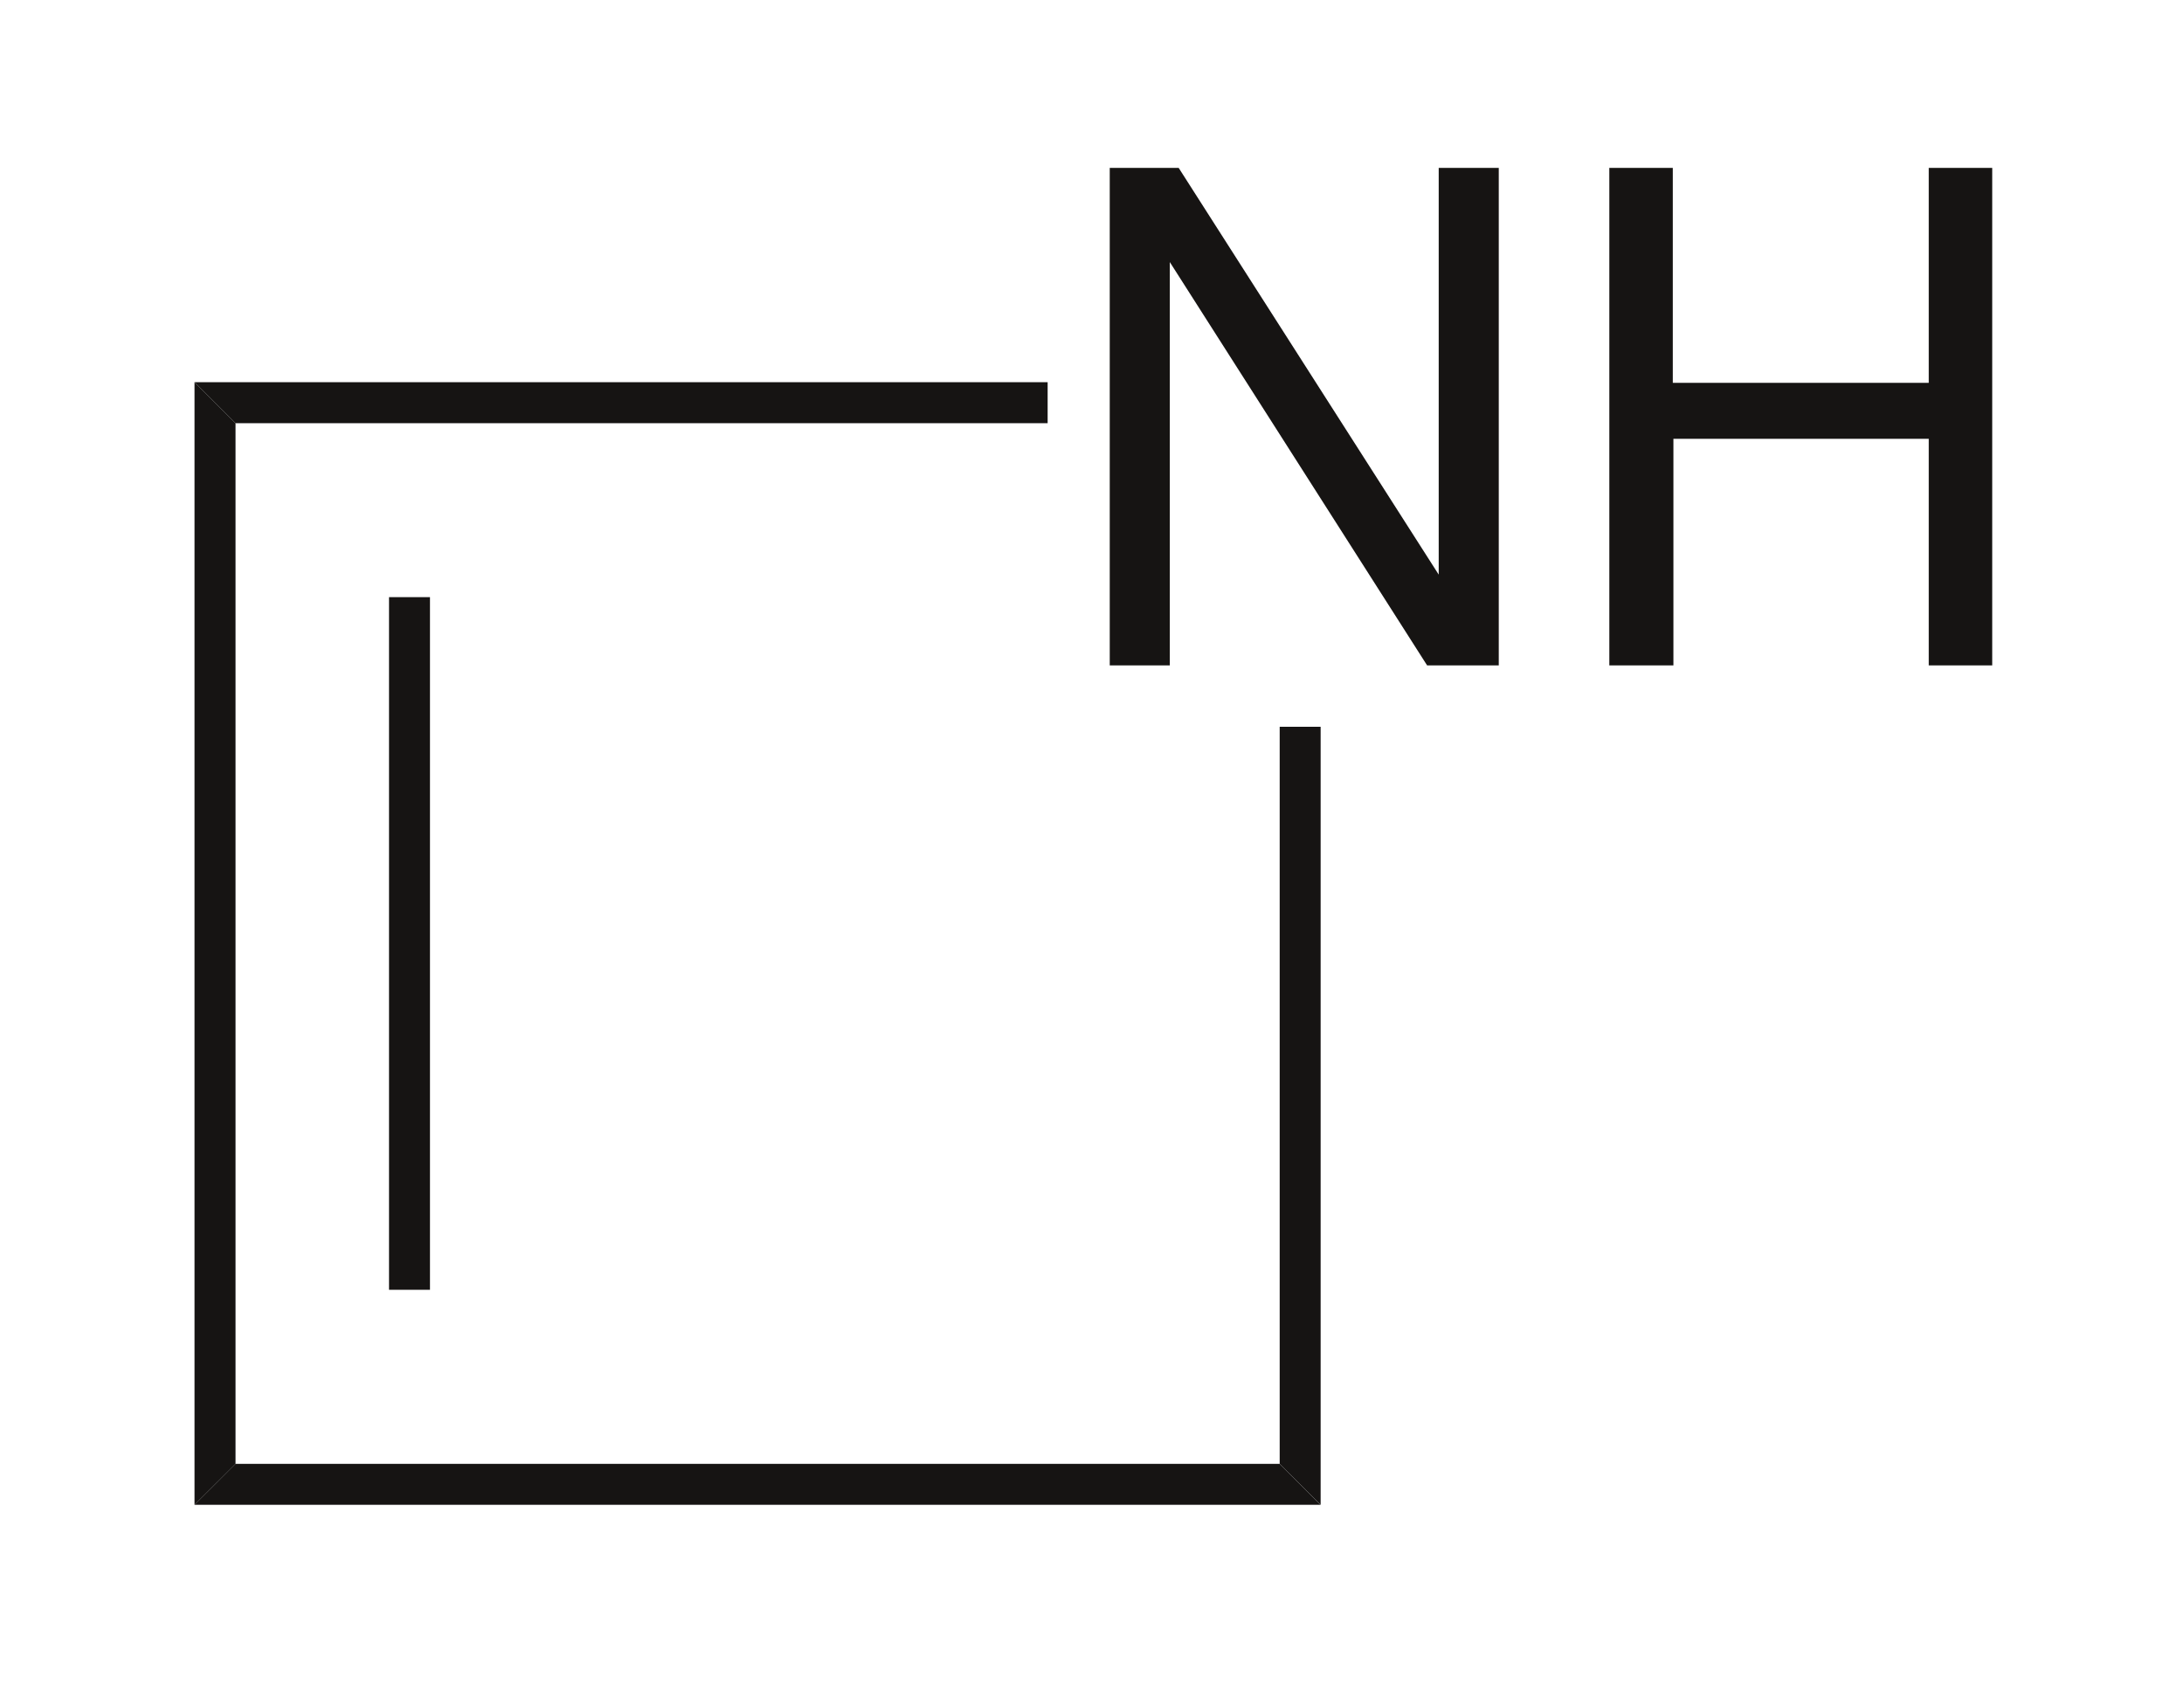
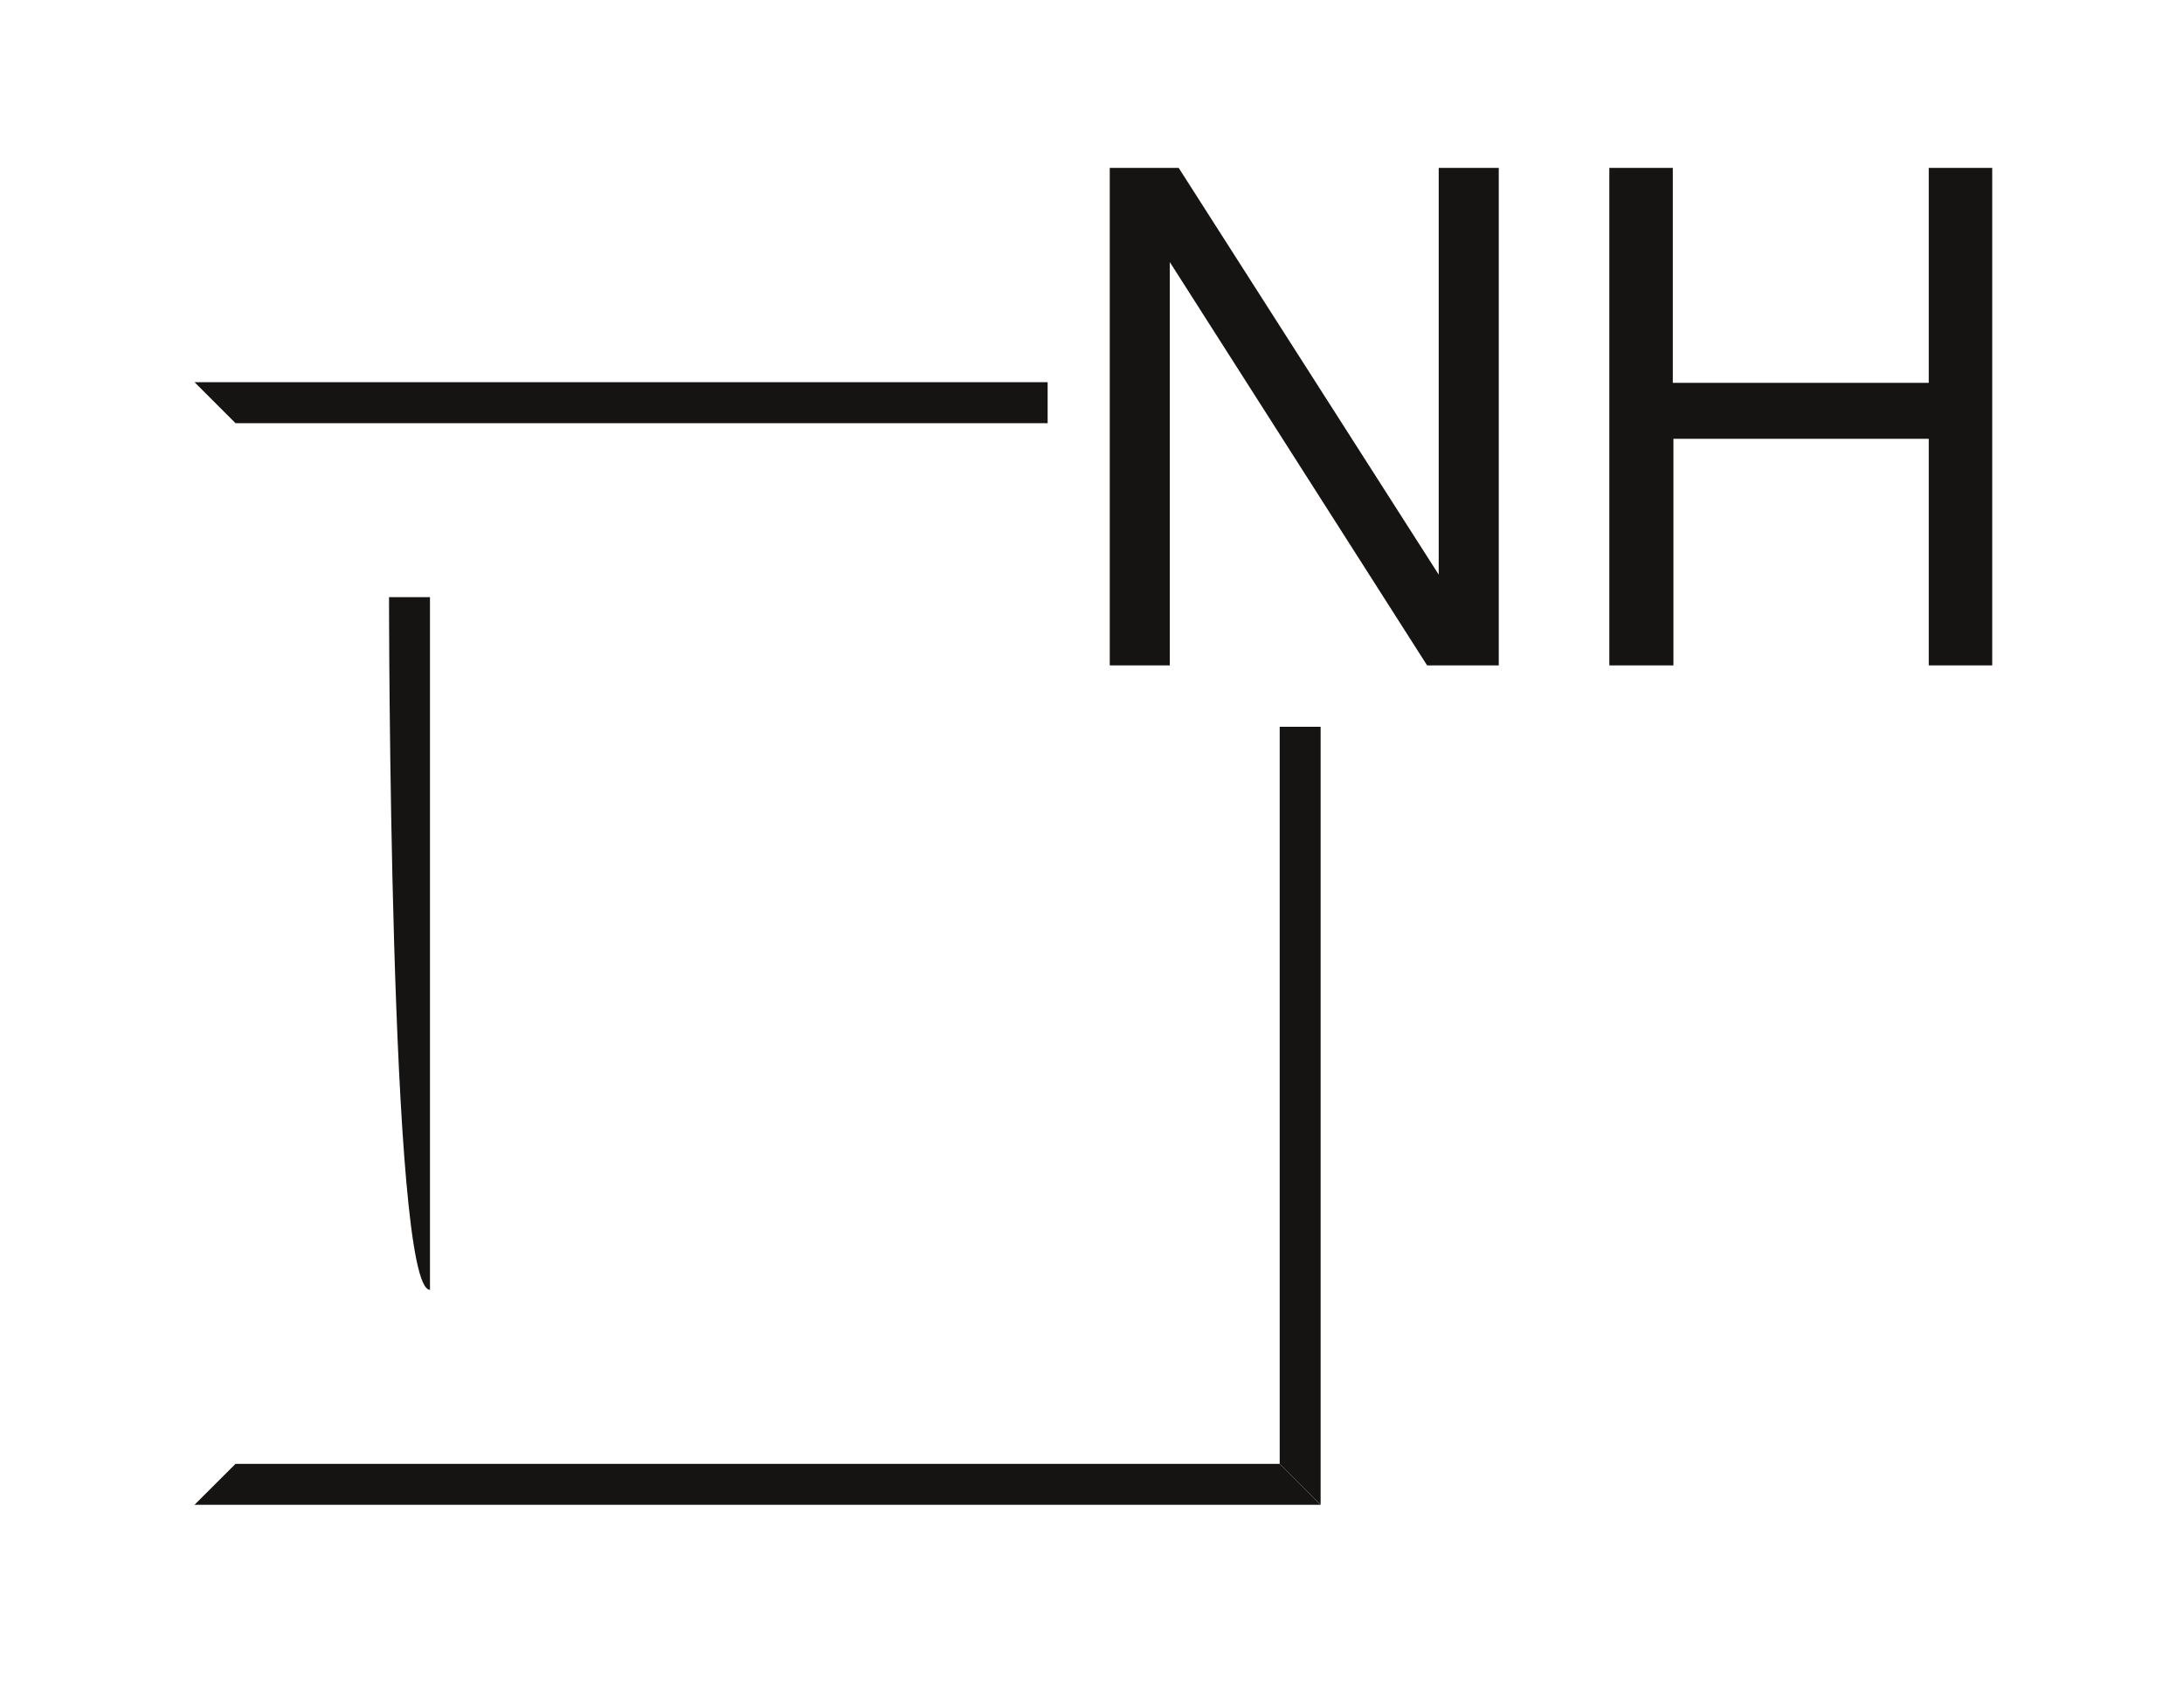
<svg xmlns="http://www.w3.org/2000/svg" width="32pt" height="25pt" viewBox="0 0 32 25">
  <g transform="translate(16.26, 2.46)" style="fill:#161413; fill-rule:evenodd; stroke:none; stroke-width:0; stroke-linecap:butt; stroke-linejoin:miter; stroke-dasharray:none;">
    <path d="M5.7 0 C5.7 0 4.82 0 4.82 0 C4.82 0 4.82 5.96 4.82 5.96 C4.82 5.96 1.01 0 1.01 0 C1.01 0 0 0 0 0 C0 0 0 7.29 0 7.29 C0 7.29 0.88 7.29 0.88 7.29 C0.88 7.29 0.88 1.38 0.88 1.38 C0.88 1.38 4.65 7.29 4.65 7.29 C4.65 7.29 5.7 7.29 5.7 7.29 C5.7 7.29 5.7 0 5.7 0 Z" />
  </g>
  <g transform="translate(23.58, 2.46)" style="fill:#161413; fill-rule:evenodd; stroke:none; stroke-width:0; stroke-linecap:butt; stroke-linejoin:miter; stroke-dasharray:none;">
    <path d="M4.68 3.97 C4.68 3.97 4.68 7.29 4.68 7.29 C4.68 7.29 5.61 7.29 5.61 7.29 C5.61 7.29 5.61 0 5.61 0 C5.61 0 4.68 0 4.68 0 C4.68 0 4.68 3.15 4.68 3.15 C4.68 3.15 0.93 3.15 0.93 3.15 C0.93 3.15 0.93 0 0.93 0 C0.93 0 0 0 0 0 C0 0 0 7.29 0 7.29 C0 7.29 0.939 7.29 0.939 7.29 C0.939 7.29 0.939 3.97 0.939 3.97 C0.939 3.97 4.68 3.97 4.68 3.97 Z" />
  </g>
  <g transform="translate(2.85, 5.6)" style="fill:#161413; fill-rule:nonzero; stroke:none; stroke-width:0.6; stroke-linecap:butt; stroke-linejoin:miter; stroke-dasharray:none;">
-     <path d="M0.601 15.851 C0.601 15.851 0 16.45 0 16.45 C0 16.45 0 0 0 0 C0 0 0.601 0.601 0.601 0.601 C0.601 0.601 0.601 15.851 0.601 15.851 Z" />
-   </g>
+     </g>
  <g transform="translate(5.7, 8.75)" style="fill:#161413; fill-rule:nonzero; stroke:none; stroke-width:0.6; stroke-linecap:butt; stroke-linejoin:miter; stroke-dasharray:none;">
-     <path d="M0.6 10.15 C0.6 10.15 0 10.15 0 10.15 C0 10.15 0 0 0 0 C0 0 0.6 0 0.6 0 C0.6 0 0.6 10.15 0.6 10.15 Z" />
+     <path d="M0.6 10.15 C0 10.15 0 0 0 0 C0 0 0.6 0 0.6 0 C0.6 0 0.6 10.15 0.6 10.15 Z" />
  </g>
  <g transform="translate(2.85, 21.45)" style="fill:#161413; fill-rule:nonzero; stroke:none; stroke-width:0.6; stroke-linecap:butt; stroke-linejoin:miter; stroke-dasharray:none;">
    <path d="M15.9 0 C15.9 0 16.5 0.6 16.5 0.6 C16.5 0.6 0 0.6 0 0.6 C0 0.6 0.601 0 0.601 0 C0.601 0 15.9 0 15.9 0 Z" />
  </g>
  <g transform="translate(18.75, 10.65)" style="fill:#161413; fill-rule:nonzero; stroke:none; stroke-width:0.6; stroke-linecap:butt; stroke-linejoin:miter; stroke-dasharray:none;">
    <path d="M0 0 C0 0 0.6 0 0.6 0 C0.6 0 0.6 11.399 0.6 11.399 C0.6 11.399 0 10.8 0 10.8 C0 10.8 0 0 0 0 Z" />
  </g>
  <g transform="translate(2.85, 5.6)" style="fill:#161413; fill-rule:nonzero; stroke:none; stroke-width:0.6; stroke-linecap:butt; stroke-linejoin:miter; stroke-dasharray:none;">
    <path d="M0.601 0.601 C0.601 0.601 0 0 0 0 C0 0 12.5 0 12.5 0 C12.5 0 12.5 0.601 12.5 0.601 C12.5 0.601 0.601 0.601 0.601 0.601 Z" />
  </g>
</svg>